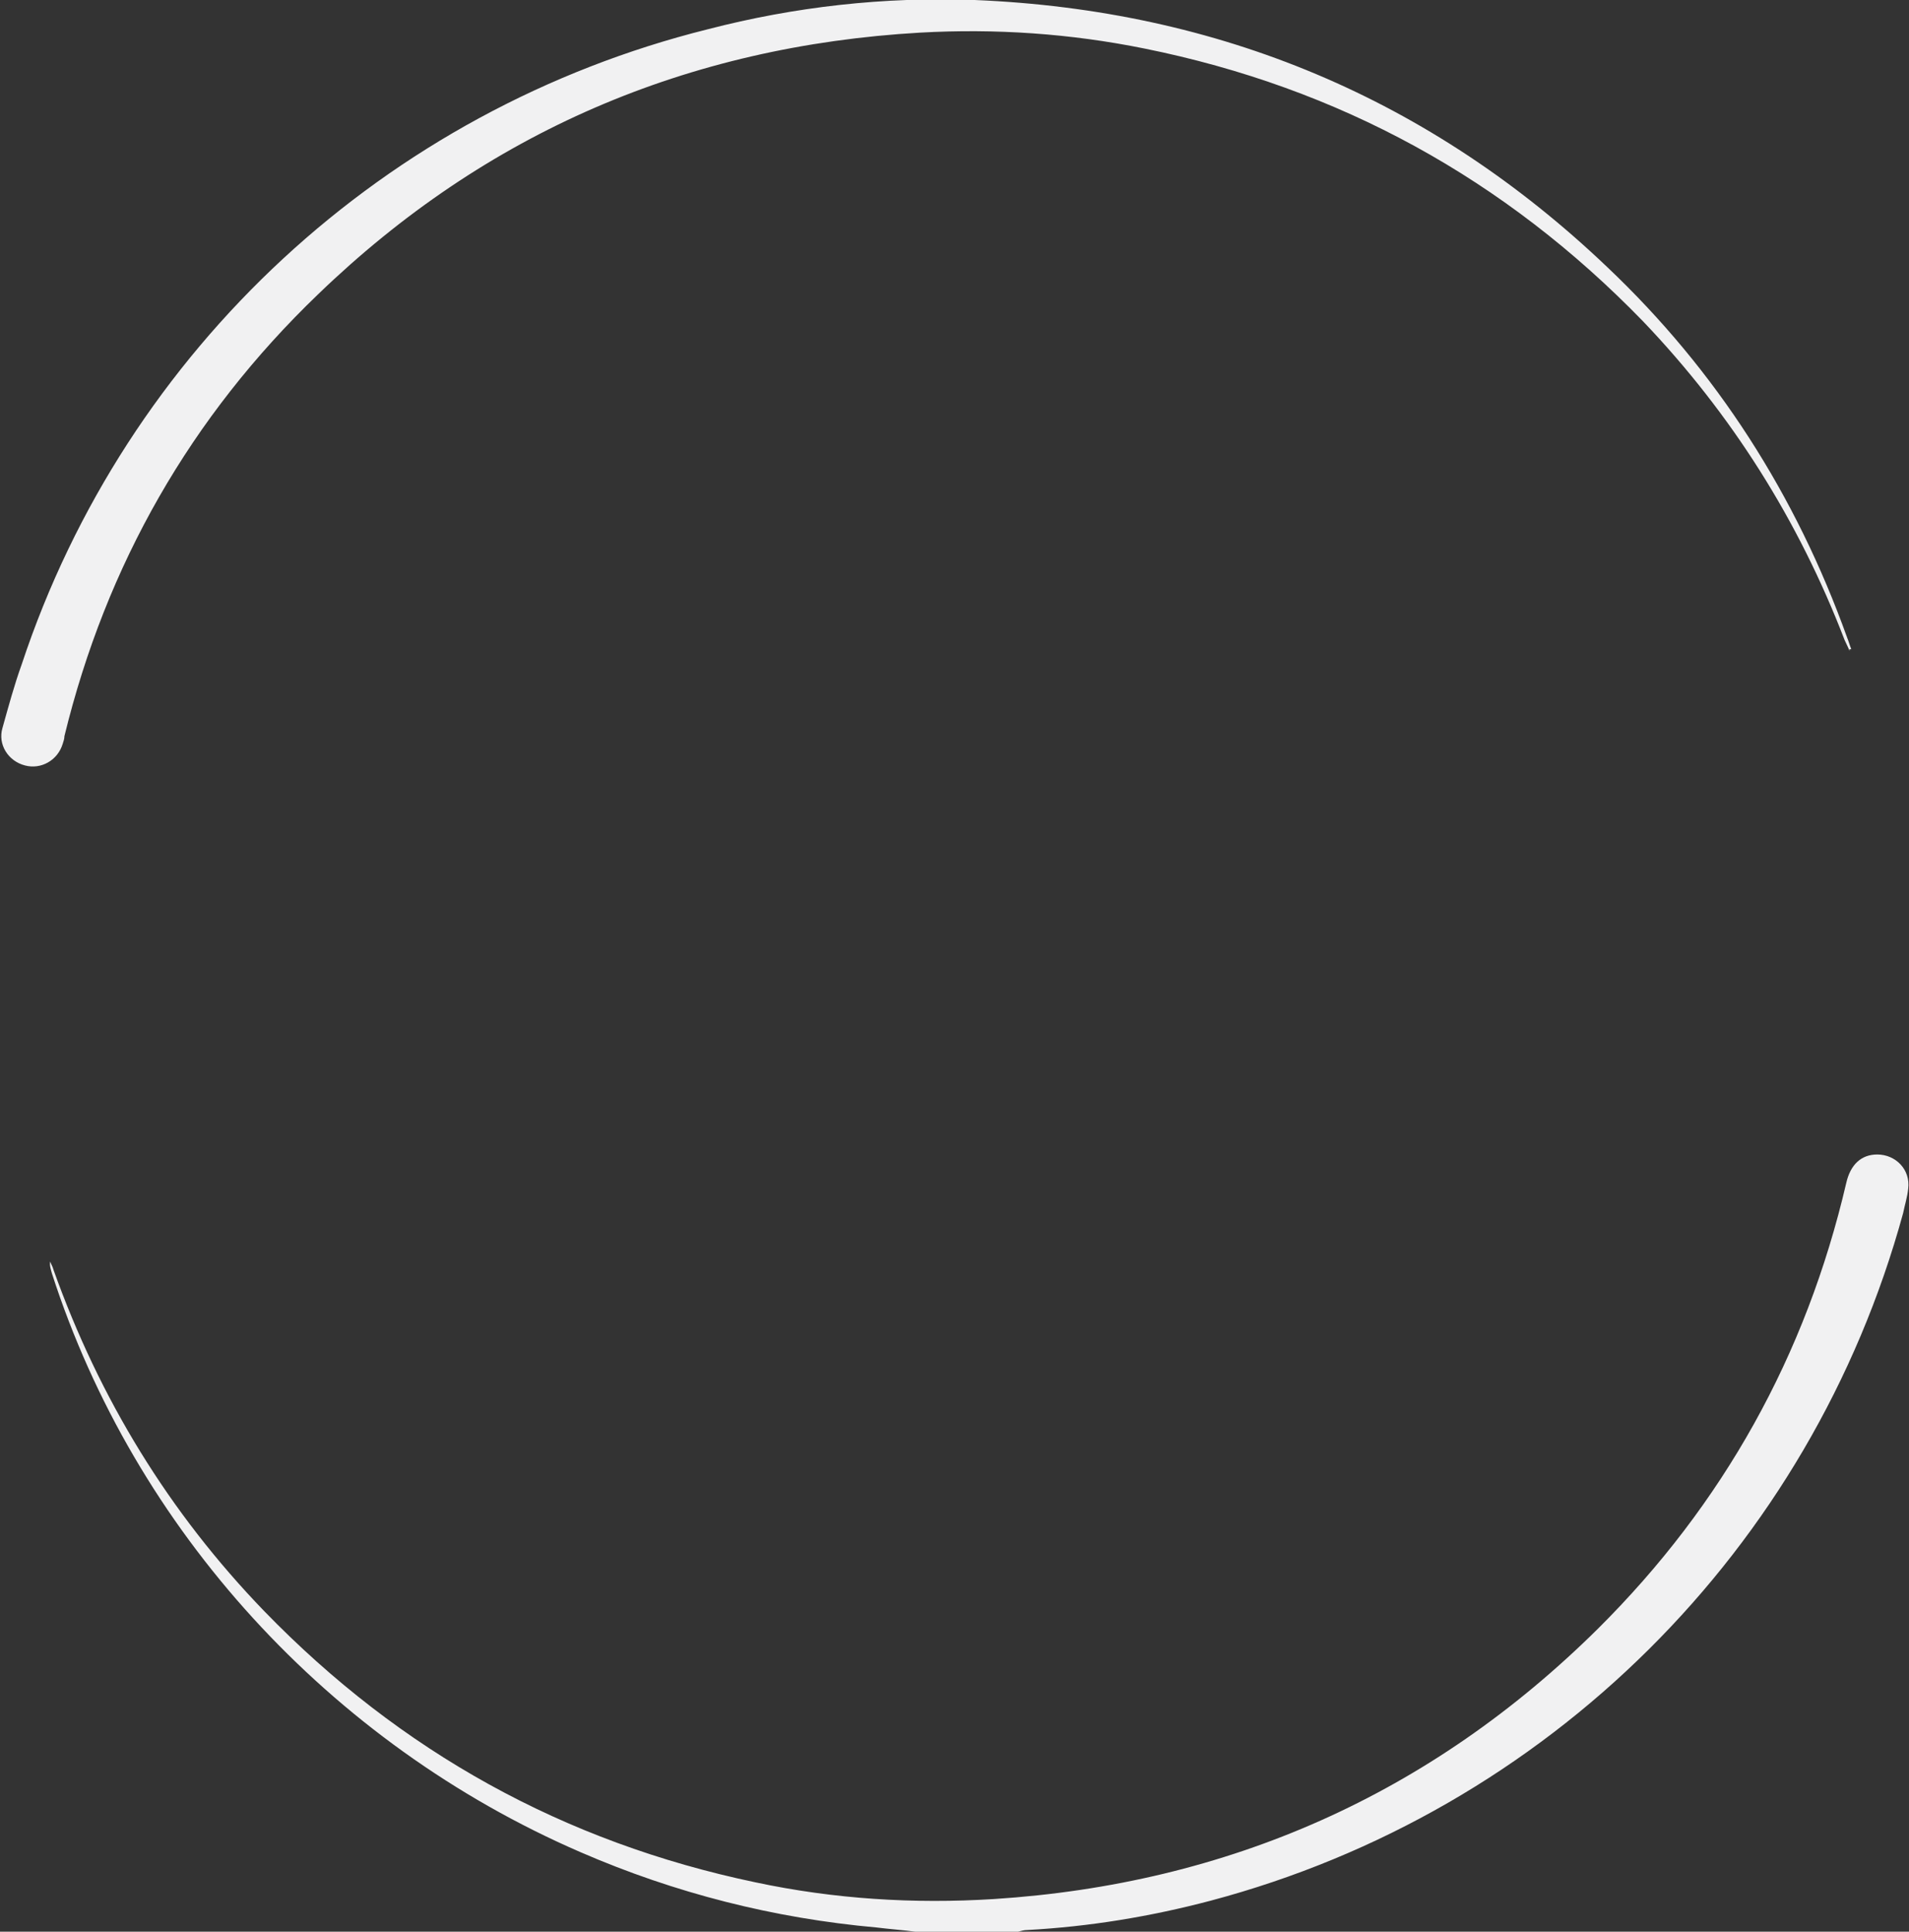
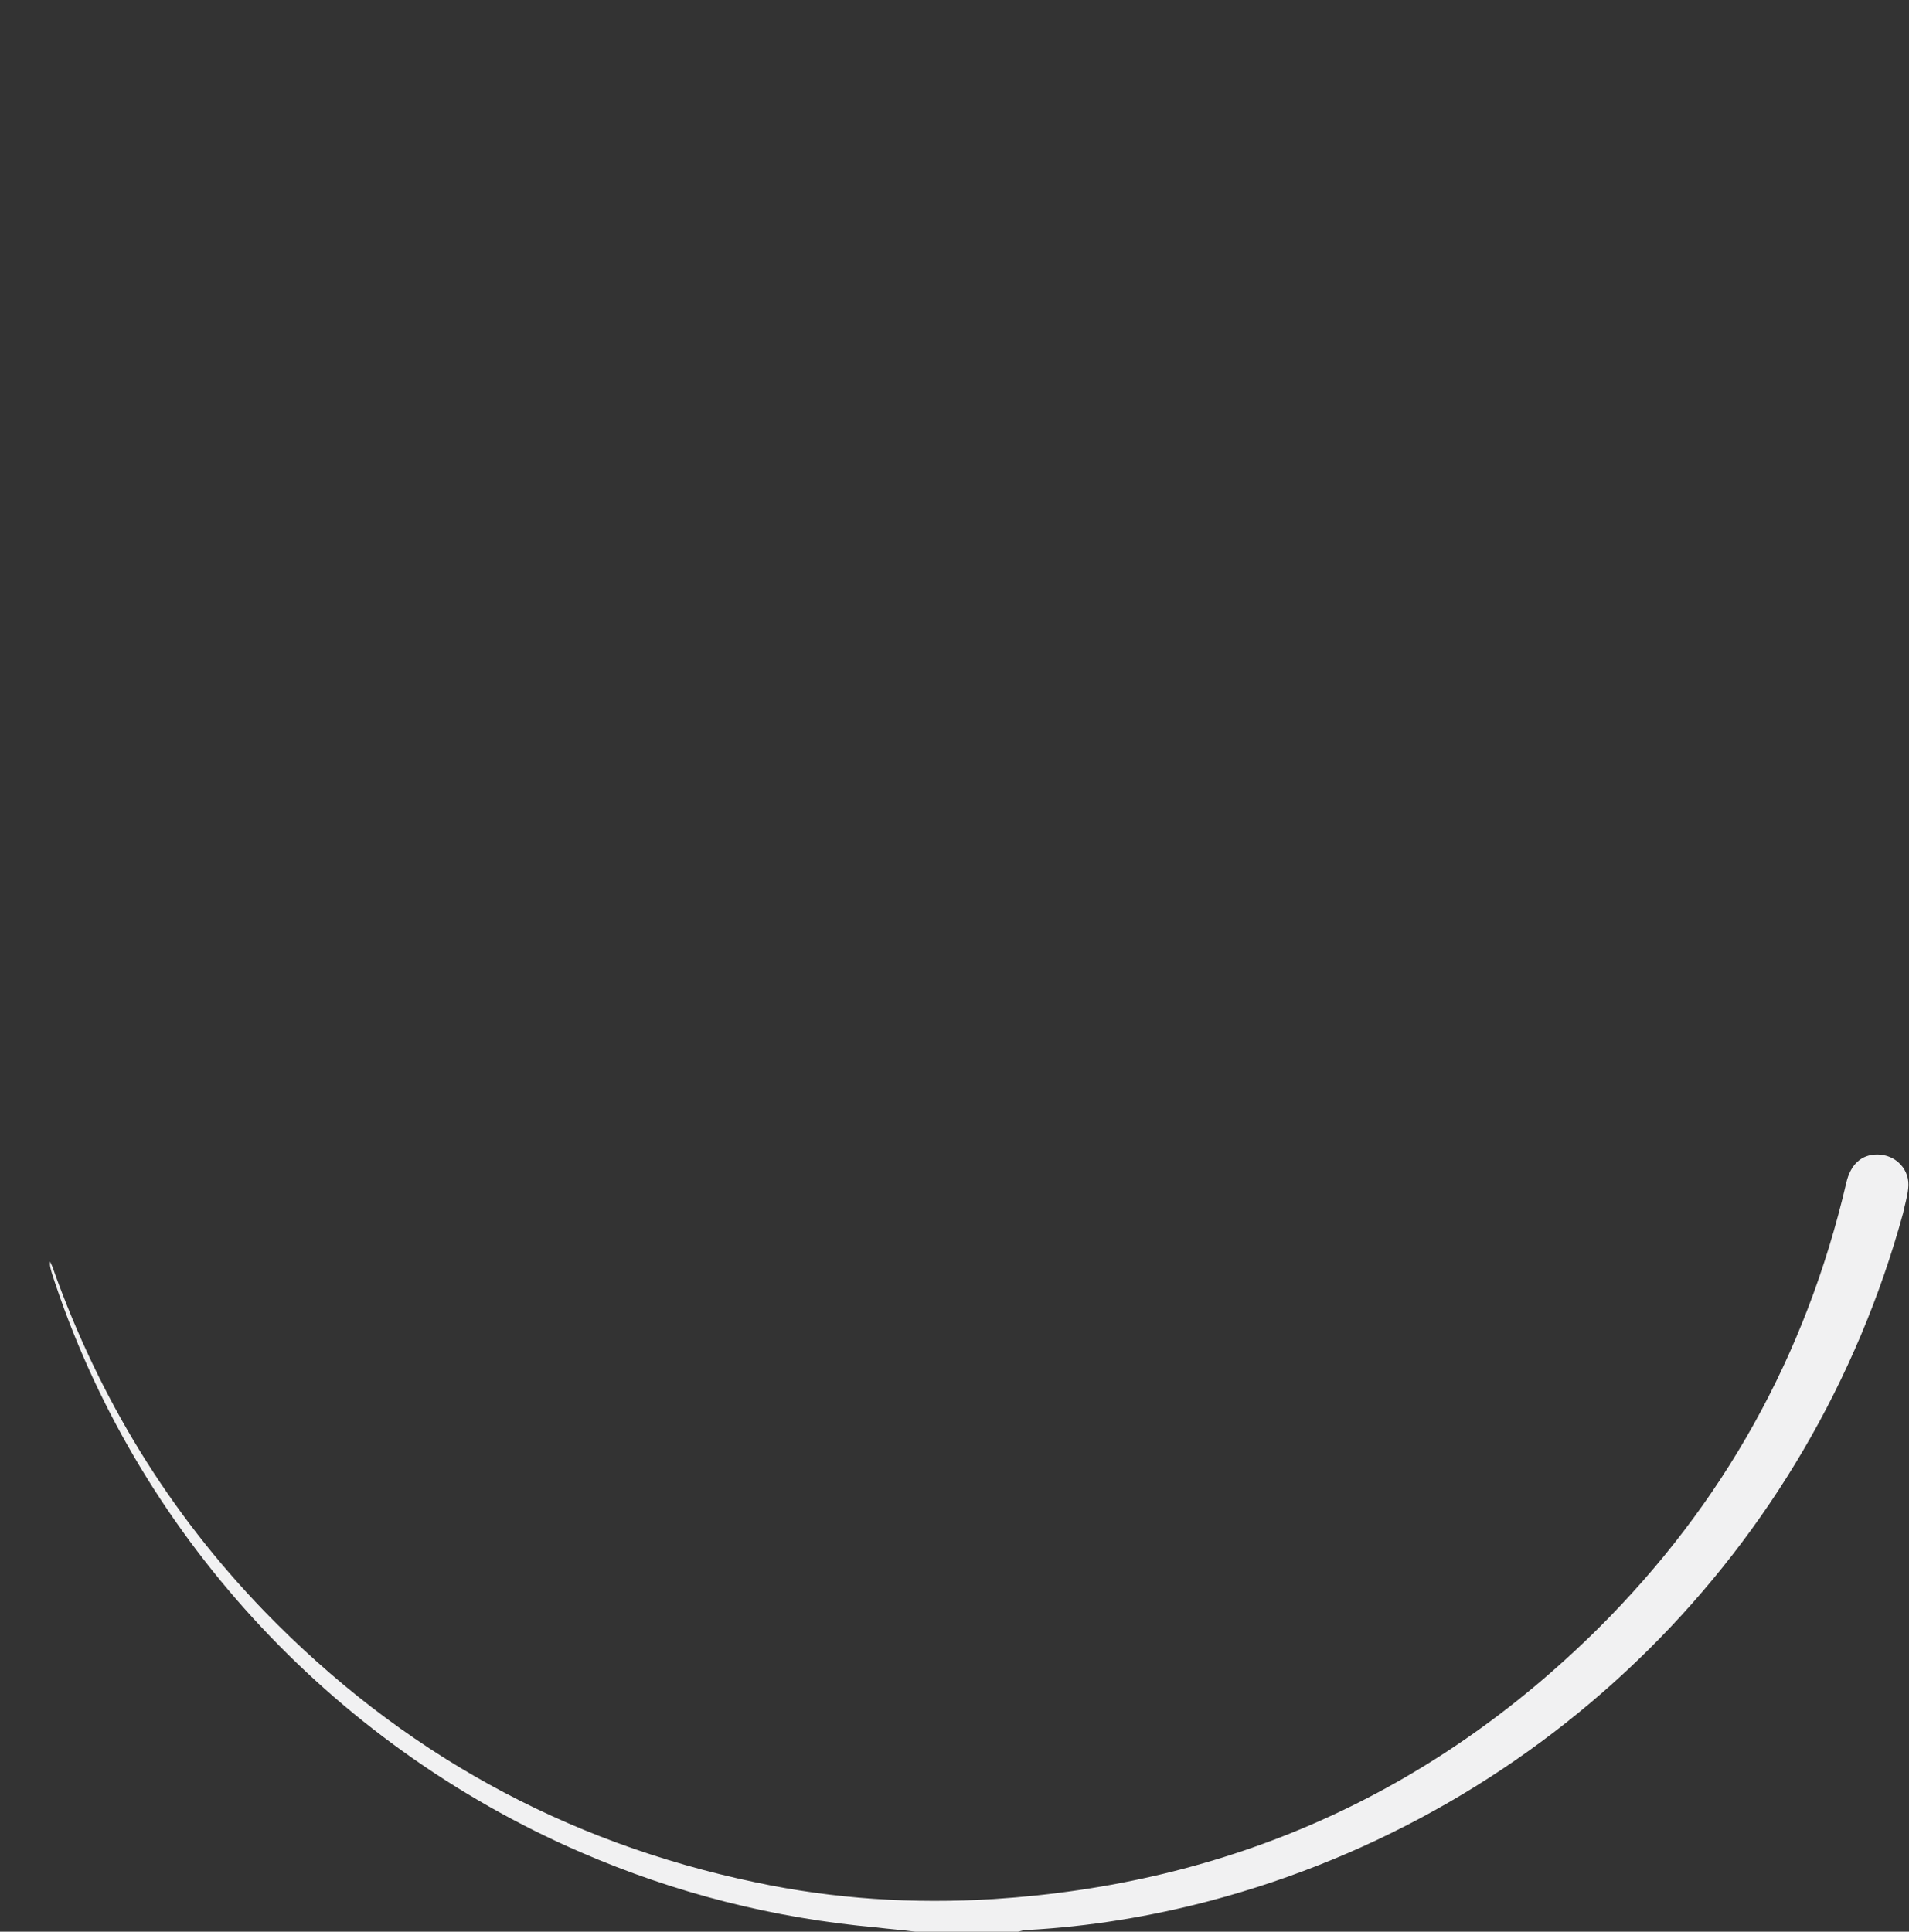
<svg xmlns="http://www.w3.org/2000/svg" id="Layer_2" data-name="Layer 2" viewBox="0 0 22.82 23.09">
  <rect x="0" y="0" width="22.82" height="23.09" fill="#333333" stroke="none" />
  <defs>
    <style>
      .cls-1 {
        fill: #f1f1f2;
      }
    </style>
  </defs>
  <g id="Layer_1-2" data-name="Layer 1">
    <g>
      <path class="cls-1" d="M10.94,23.09c-.15-.02-.3-.03-.46-.05-1.23-.11-2.41-.41-3.54-.9-3-1.3-5.33-3.85-6.32-6.92-.01-.04-.03-.09-.02-.14,.01,.03,.03,.06,.04,.1,.55,1.54,1.38,2.9,2.52,4.08,1.63,1.68,3.58,2.76,5.87,3.24,.94,.2,1.89,.26,2.85,.2,2.8-.18,5.22-1.25,7.22-3.23,1.5-1.49,2.49-3.27,2.97-5.33,.05-.22,.18-.34,.37-.34,.22,0,.4,.18,.37,.41-.01,.1-.04,.19-.06,.29-1.1,4.02-4.25,7.15-8.28,8.22-.72,.19-1.45,.31-2.19,.35-.04,0-.07,.01-.11,.02h-1.23Z" />
-       <path class="cls-1" d="M22.11,7.78s-.04-.09-.06-.13c-.55-1.43-1.35-2.7-2.41-3.81-1.65-1.7-3.63-2.79-5.96-3.26-.89-.18-1.78-.24-2.68-.19-2.78,.16-5.19,1.19-7.2,3.13-1.52,1.46-2.53,3.23-3.03,5.28,0,.03-.01,.06-.02,.09-.06,.2-.26,.31-.45,.26-.2-.05-.33-.25-.27-.45,.07-.25,.14-.51,.23-.76C1.51,4.17,4.61,1.31,8.46,.35,9.5,.08,10.57-.04,11.65,0c2.92,.12,5.45,1.18,7.56,3.19,1.31,1.24,2.26,2.73,2.87,4.43,.02,.05,.03,.09,.05,.14,0,0-.01,0-.02,0Z" />
    </g>
  </g>
</svg>